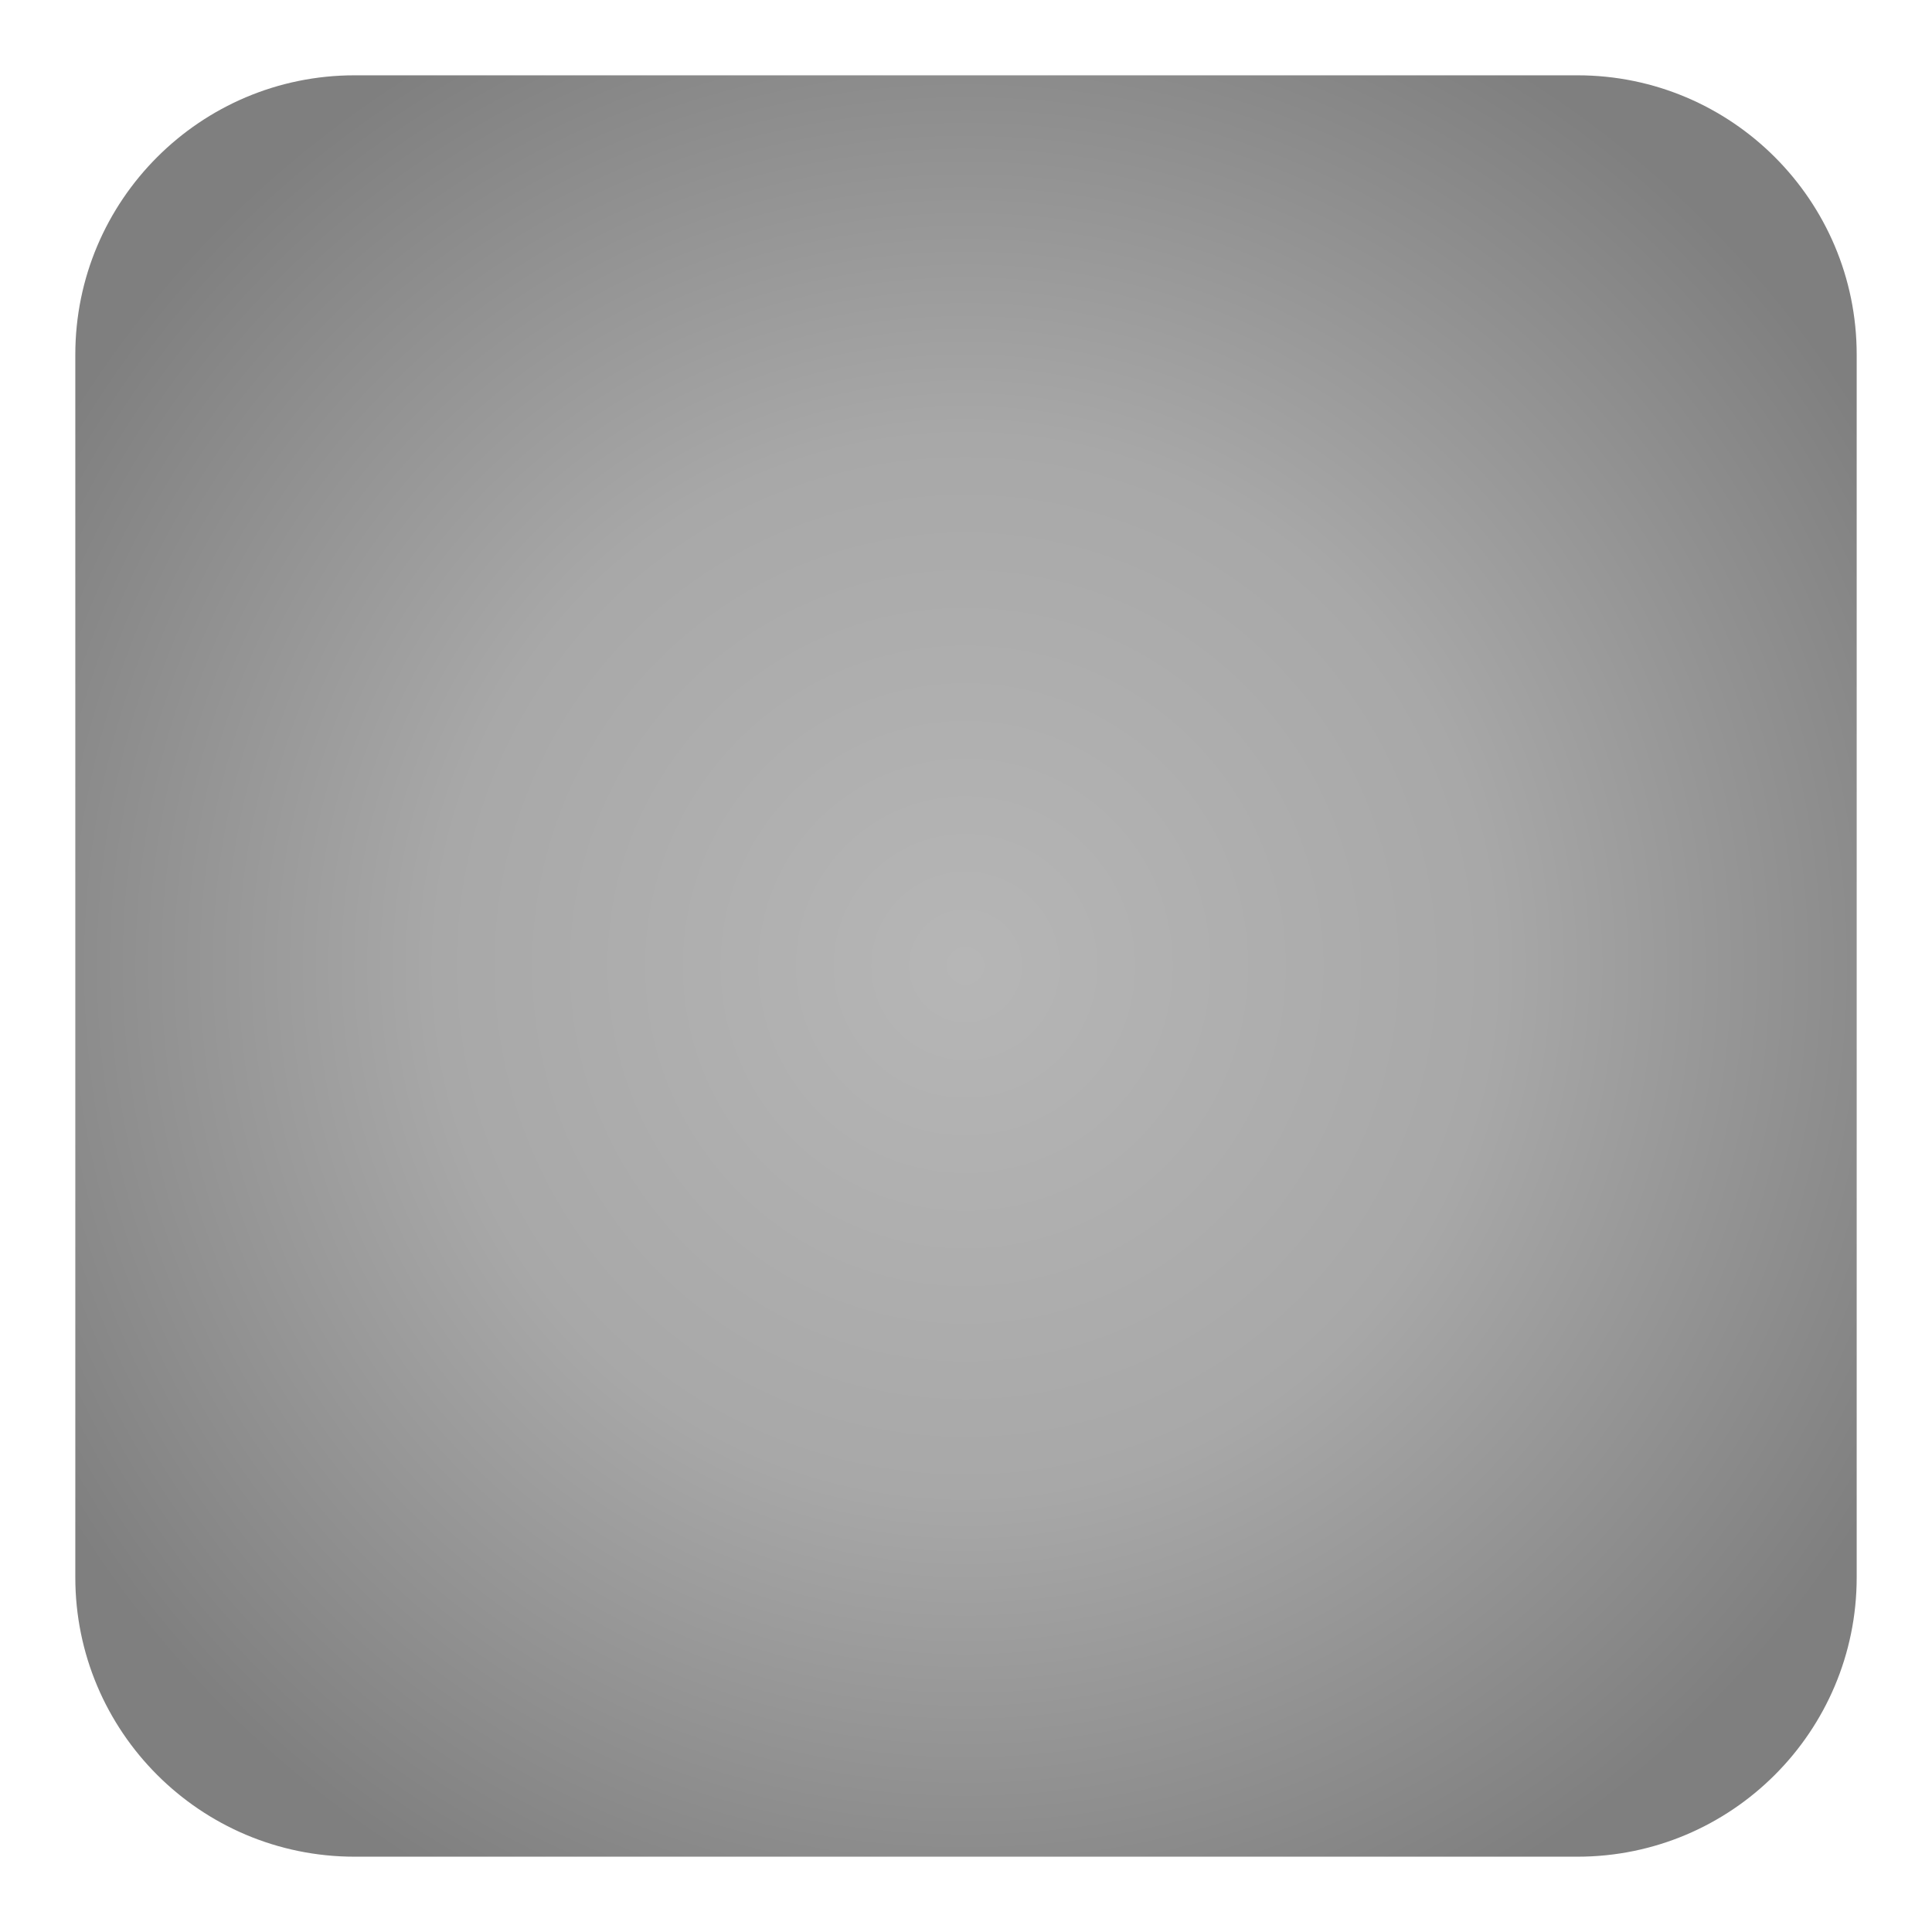
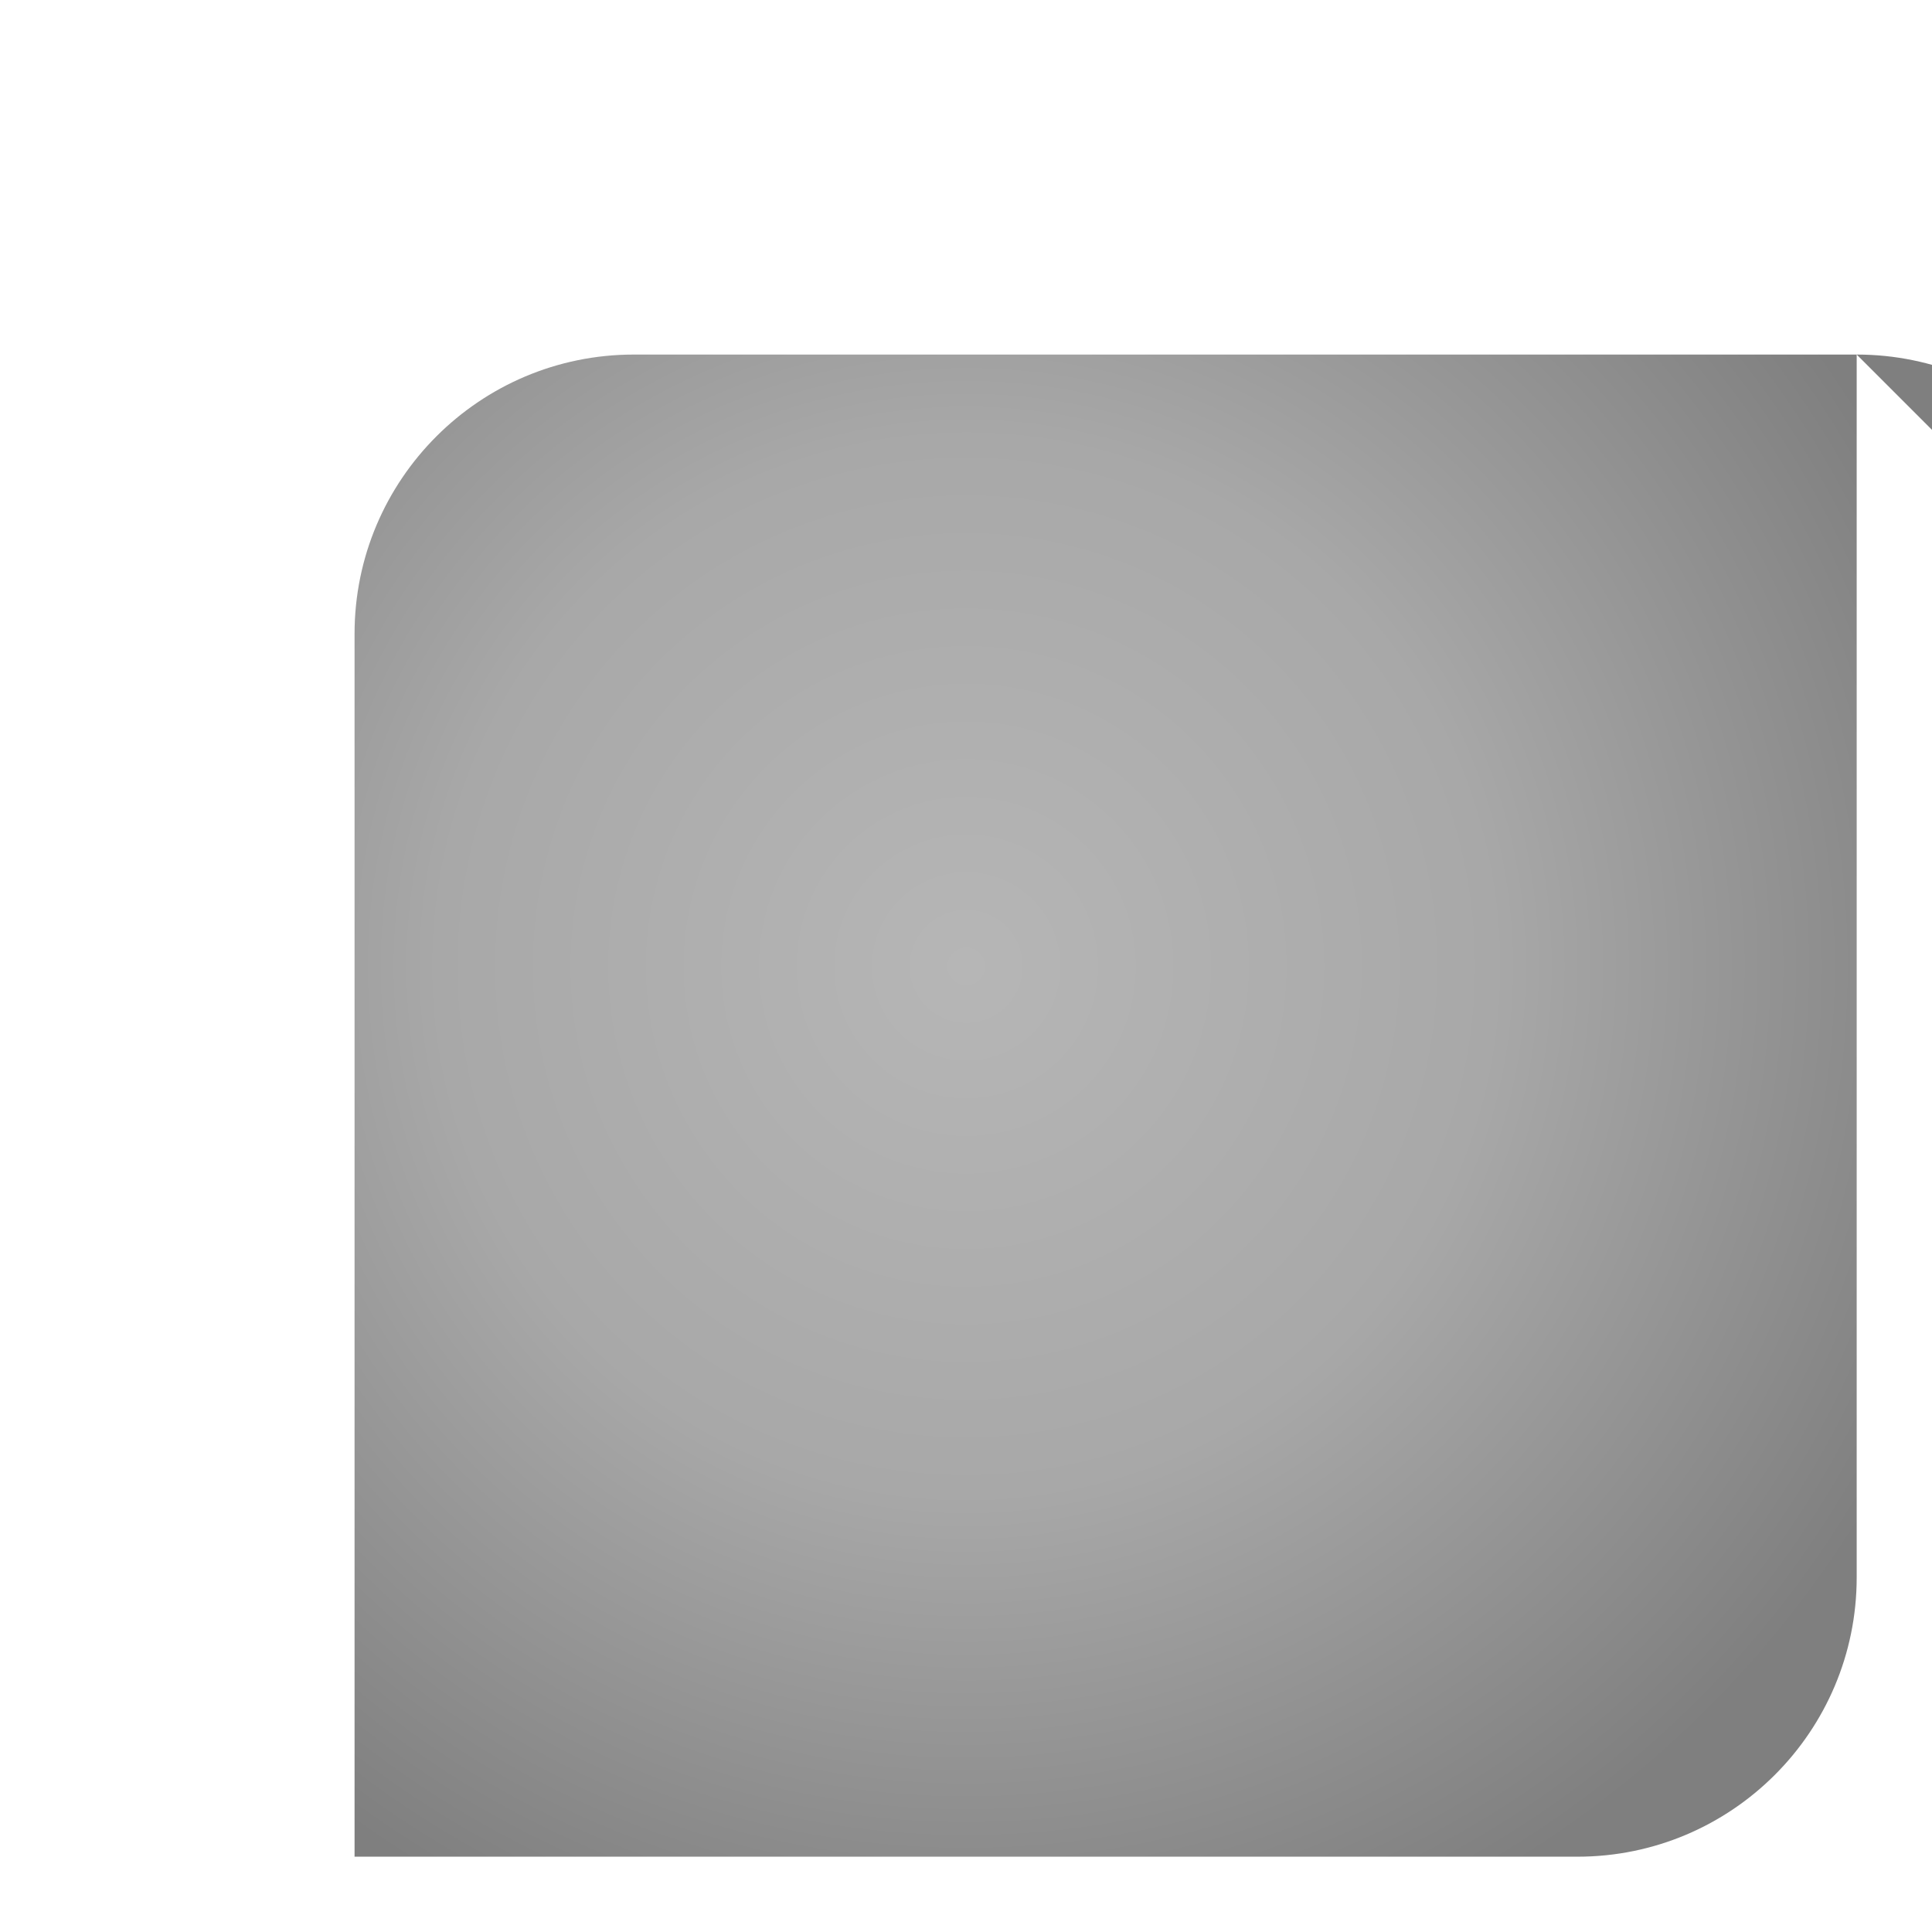
<svg xmlns="http://www.w3.org/2000/svg" width="100%" height="100%" viewBox="0 0 1080 1080" version="1.1" xml:space="preserve" style="fill-rule:evenodd;clip-rule:evenodd;stroke-linejoin:round;stroke-miterlimit:2;">
-   <path d="M1037.9,198.2l0,683.6c0,86.155 -69.946,156.101 -156.101,156.101l-683.6,0c-86.155,0 -156.101,-69.946 -156.101,-156.101l-0,-683.6c-0,-86.155 69.946,-156.101 156.101,-156.101l683.6,-0c86.155,-0 156.101,69.946 156.101,156.101Z" style="fill:url(#_Radial1);" />
+   <path d="M1037.9,198.2l0,683.6c0,86.155 -69.946,156.101 -156.101,156.101l-683.6,0l-0,-683.6c-0,-86.155 69.946,-156.101 156.101,-156.101l683.6,-0c86.155,-0 156.101,69.946 156.101,156.101Z" style="fill:url(#_Radial1);" />
  <defs>
    <radialGradient id="_Radial1" cx="0" cy="0" r="1" gradientUnits="userSpaceOnUse" gradientTransform="matrix(592.174,0,0,592.174,539.726,539.895)">
      <stop offset="0" style="stop-color:#b6b6b6;stop-opacity:1" />
      <stop offset="0.5" style="stop-color:#a8a8a8;stop-opacity:1" />
      <stop offset="1" style="stop-color:#7f7f7f;stop-opacity:1" />
    </radialGradient>
  </defs>
</svg>